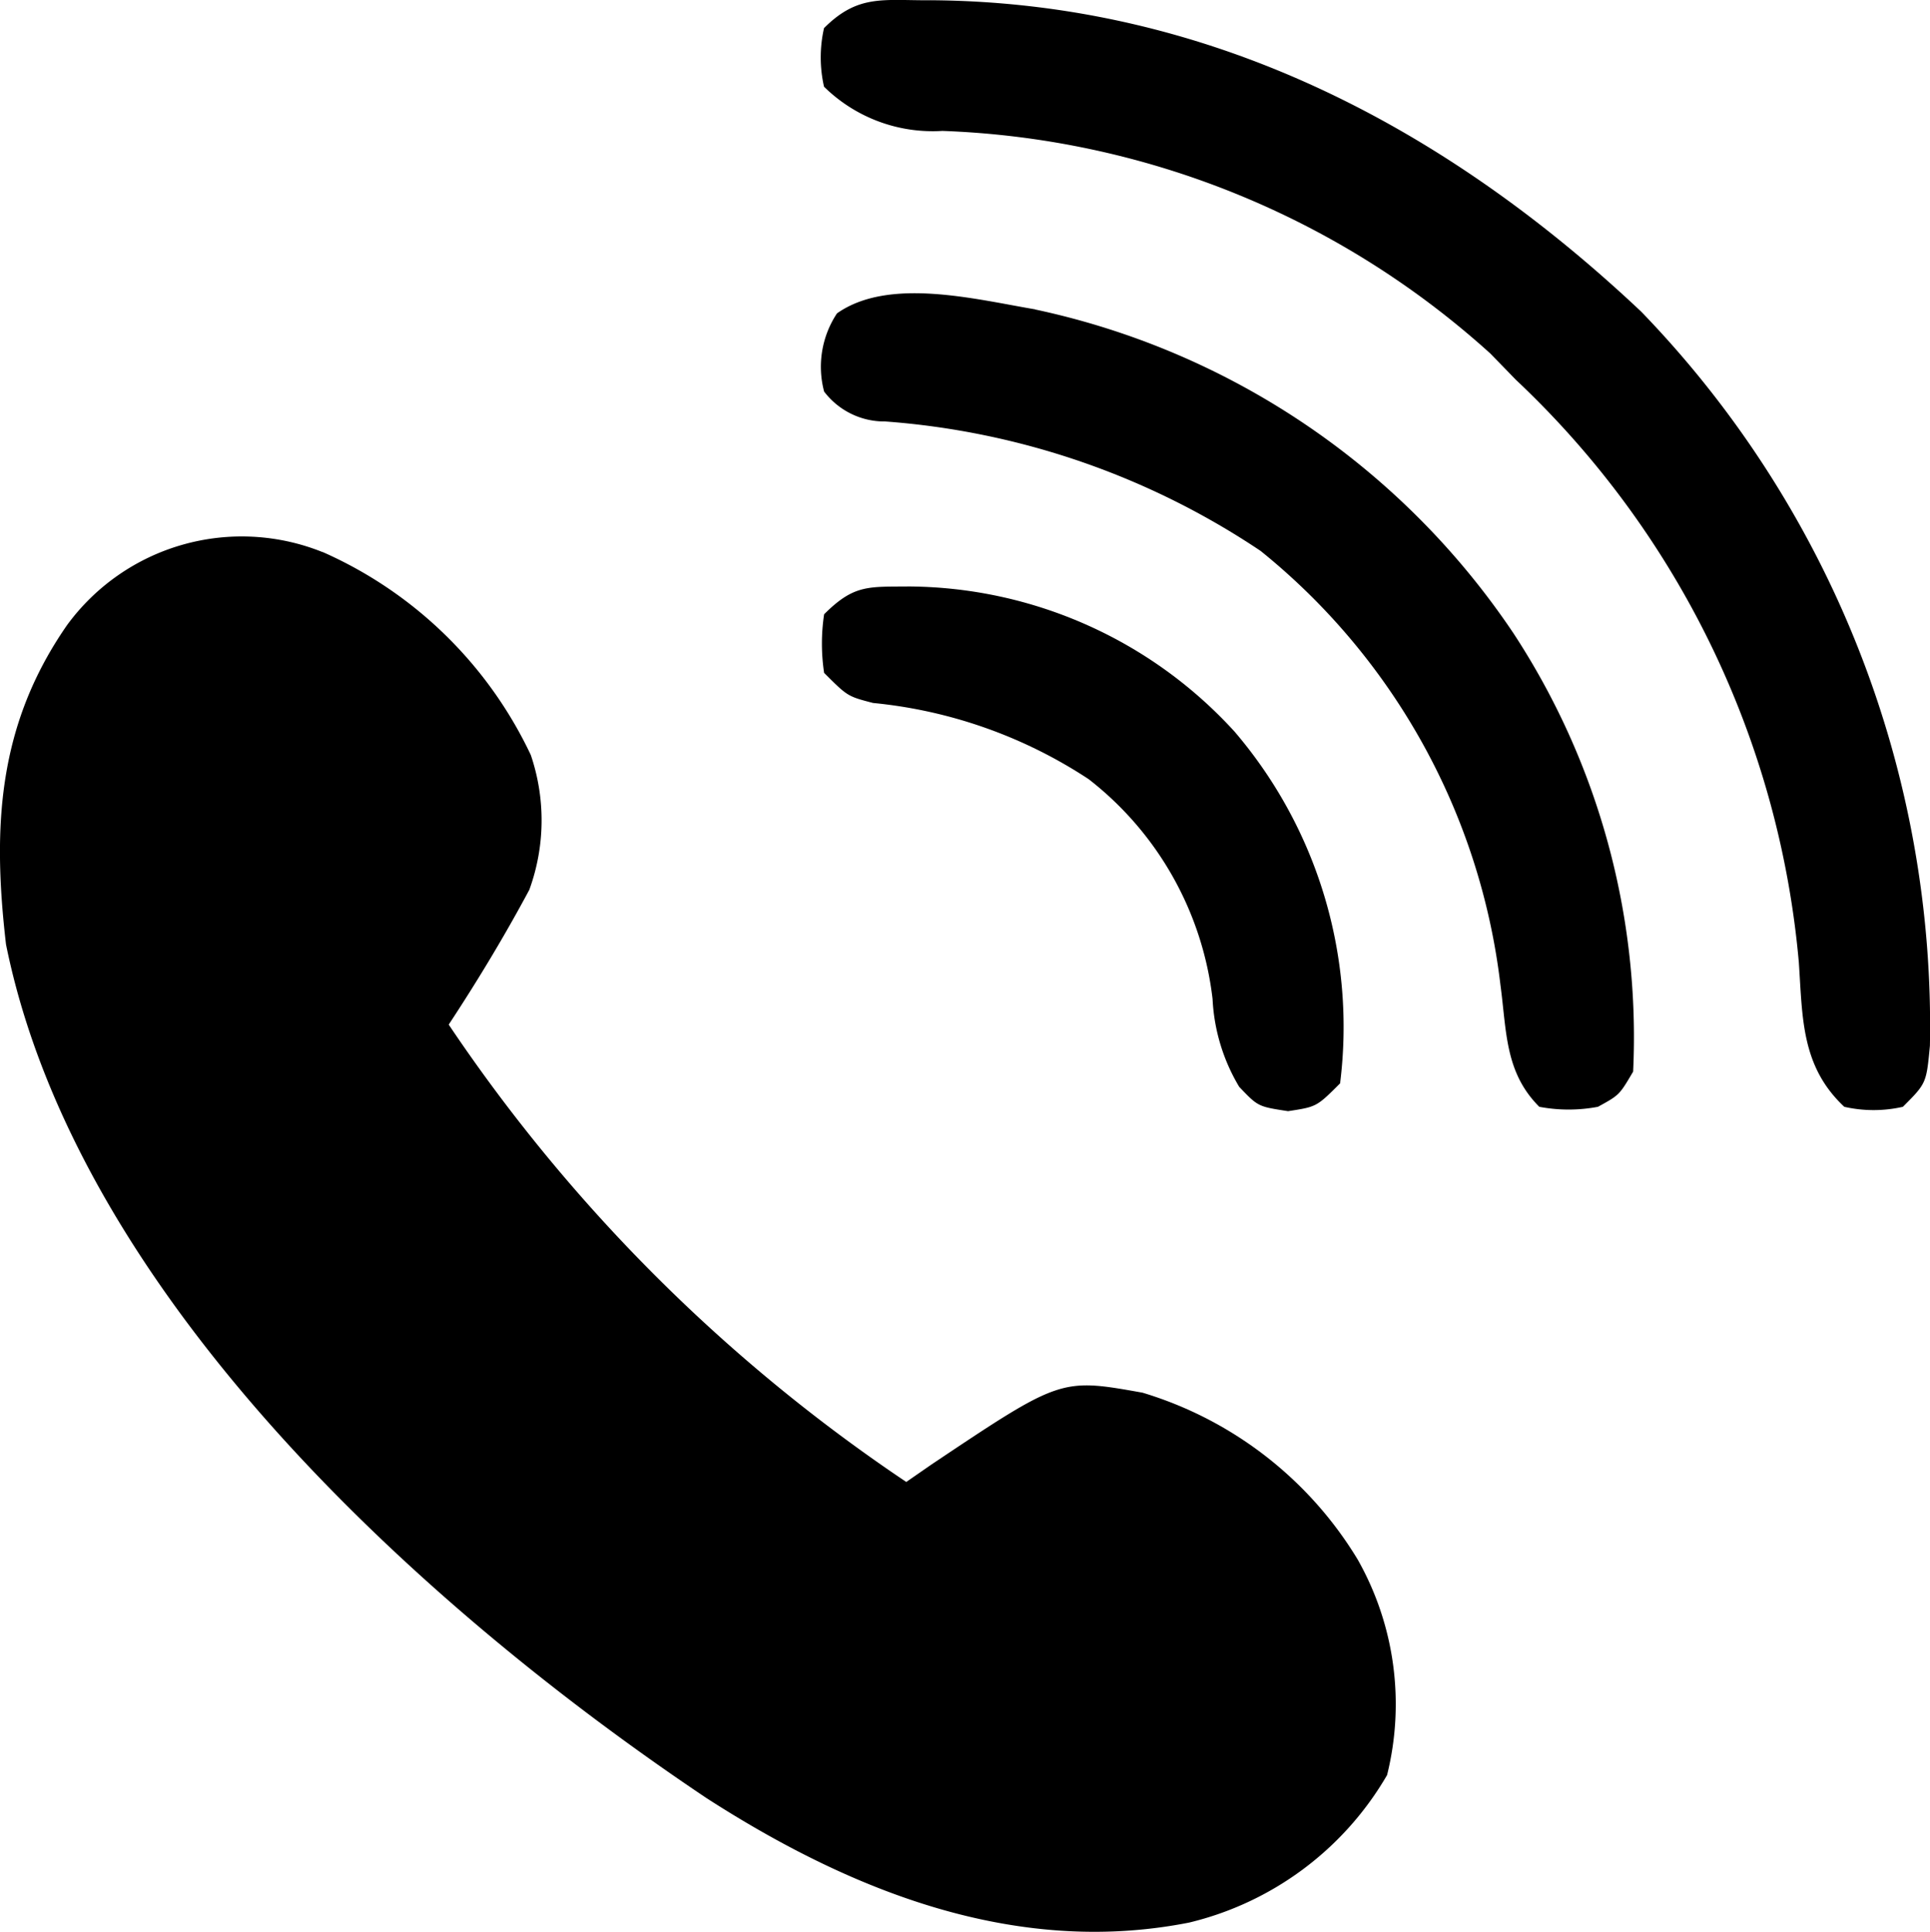
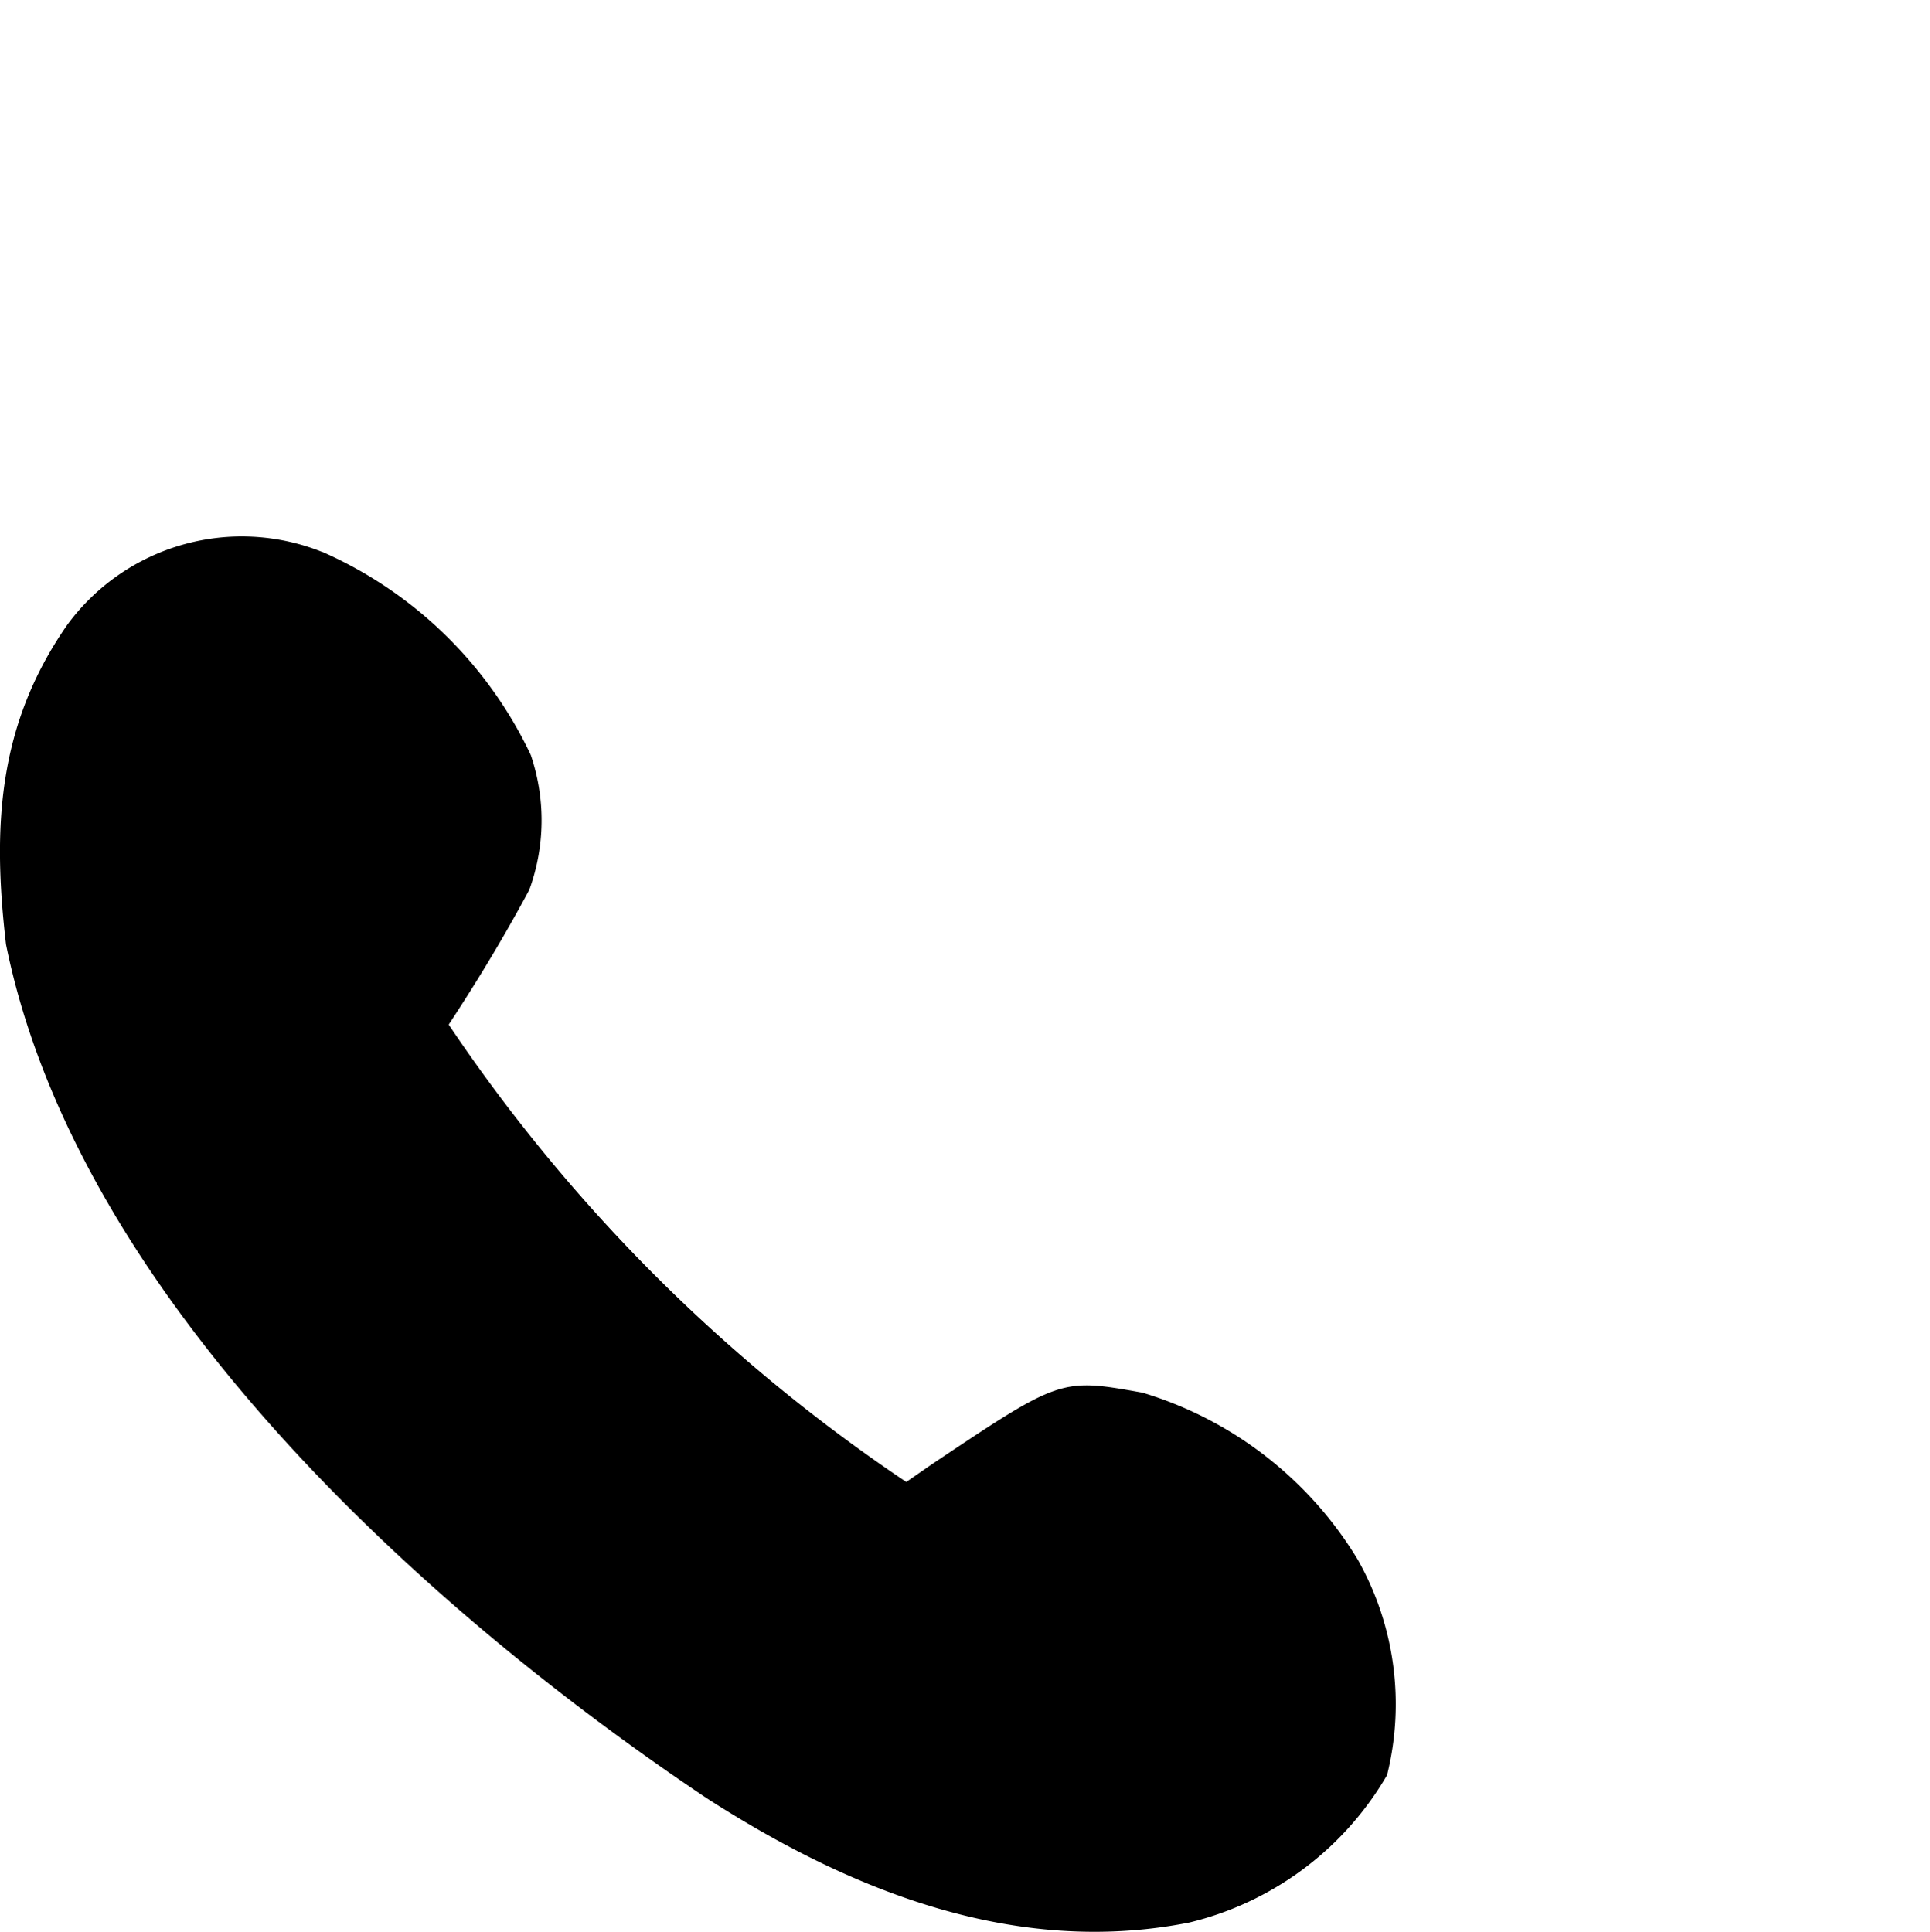
<svg xmlns="http://www.w3.org/2000/svg" width="41.953" height="42" viewBox="0 0 41.953 42">
  <defs>
    <clipPath id="clip-path">
      <rect id="長方形_2317" data-name="長方形 2317" width="41.953" height="42" />
    </clipPath>
  </defs>
  <g id="tel_icon" transform="translate(0 0)">
    <g id="グループ_1317" data-name="グループ 1317" transform="translate(0 0)" clip-path="url(#clip-path)">
      <path id="パス_776" data-name="パス 776" d="M7.013,23.367a9.042,9.042,0,0,1,4.525,4.413,4.413,4.413,0,0,1-.032,2.931c-.54,1.009-1.124,1.976-1.752,2.931A36.4,36.4,0,0,0,19.7,43.585l.55-.381c2.807-1.878,2.807-1.878,4.585-1.56a8.241,8.241,0,0,1,4.679,3.63,6.388,6.388,0,0,1,.637,4.684,6.819,6.819,0,0,1-4.3,3.206c-3.775.747-7.35-.683-10.485-2.7C9.218,46.346,1.678,39.538.131,31.9c-.3-2.566-.177-4.78,1.329-6.947a4.706,4.706,0,0,1,5.554-1.583" transform="translate(0 -11.366)" />
-       <path id="パス_777" data-name="パス 777" d="M37.563.005c6,.038,11.146,2.707,15.454,6.771a22.332,22.332,0,0,1,6.275,15.96c-.077.816-.077.816-.587,1.327a2.874,2.874,0,0,1-1.274,0c-.938-.878-.907-1.931-.988-3.139a19.792,19.792,0,0,0-6.15-12.666l-.556-.572A18.753,18.753,0,0,0,37.825,2.846a3.367,3.367,0,0,1-2.572-.961,2.874,2.874,0,0,1,0-1.274c.738-.738,1.278-.6,2.31-.605" transform="translate(-17.341 0)" />
-       <path id="パス_778" data-name="パス 778" d="M39.858,12.928a16.713,16.713,0,0,1,10.4,7.042,16.024,16.024,0,0,1,2.6,9.528c-.3.51-.3.51-.765.765a3.431,3.431,0,0,1-1.275,0c-.749-.749-.708-1.635-.844-2.645a14.265,14.265,0,0,0-5.212-9.439A16.866,16.866,0,0,0,36.6,15.363a1.644,1.644,0,0,1-1.328-.65,2.1,2.1,0,0,1,.28-1.7c1.127-.794,3-.308,4.309-.087" transform="translate(-17.358 -6.2)" />
-       <path id="パス_779" data-name="パス 779" d="M37.171,25.145A9.657,9.657,0,0,1,44.2,28.3a9.882,9.882,0,0,1,2.294,7.647c-.51.51-.51.51-1.131.605-.653-.1-.653-.1-1.062-.529a4.1,4.1,0,0,1-.579-1.909,7.088,7.088,0,0,0-2.693-4.78,10.331,10.331,0,0,0-4.688-1.657c-.553-.144-.553-.144-1.063-.654a4.26,4.26,0,0,1,0-1.274c.664-.664.97-.593,1.9-.605" transform="translate(-17.364 -12.394)" />
    </g>
  </g>
</svg>